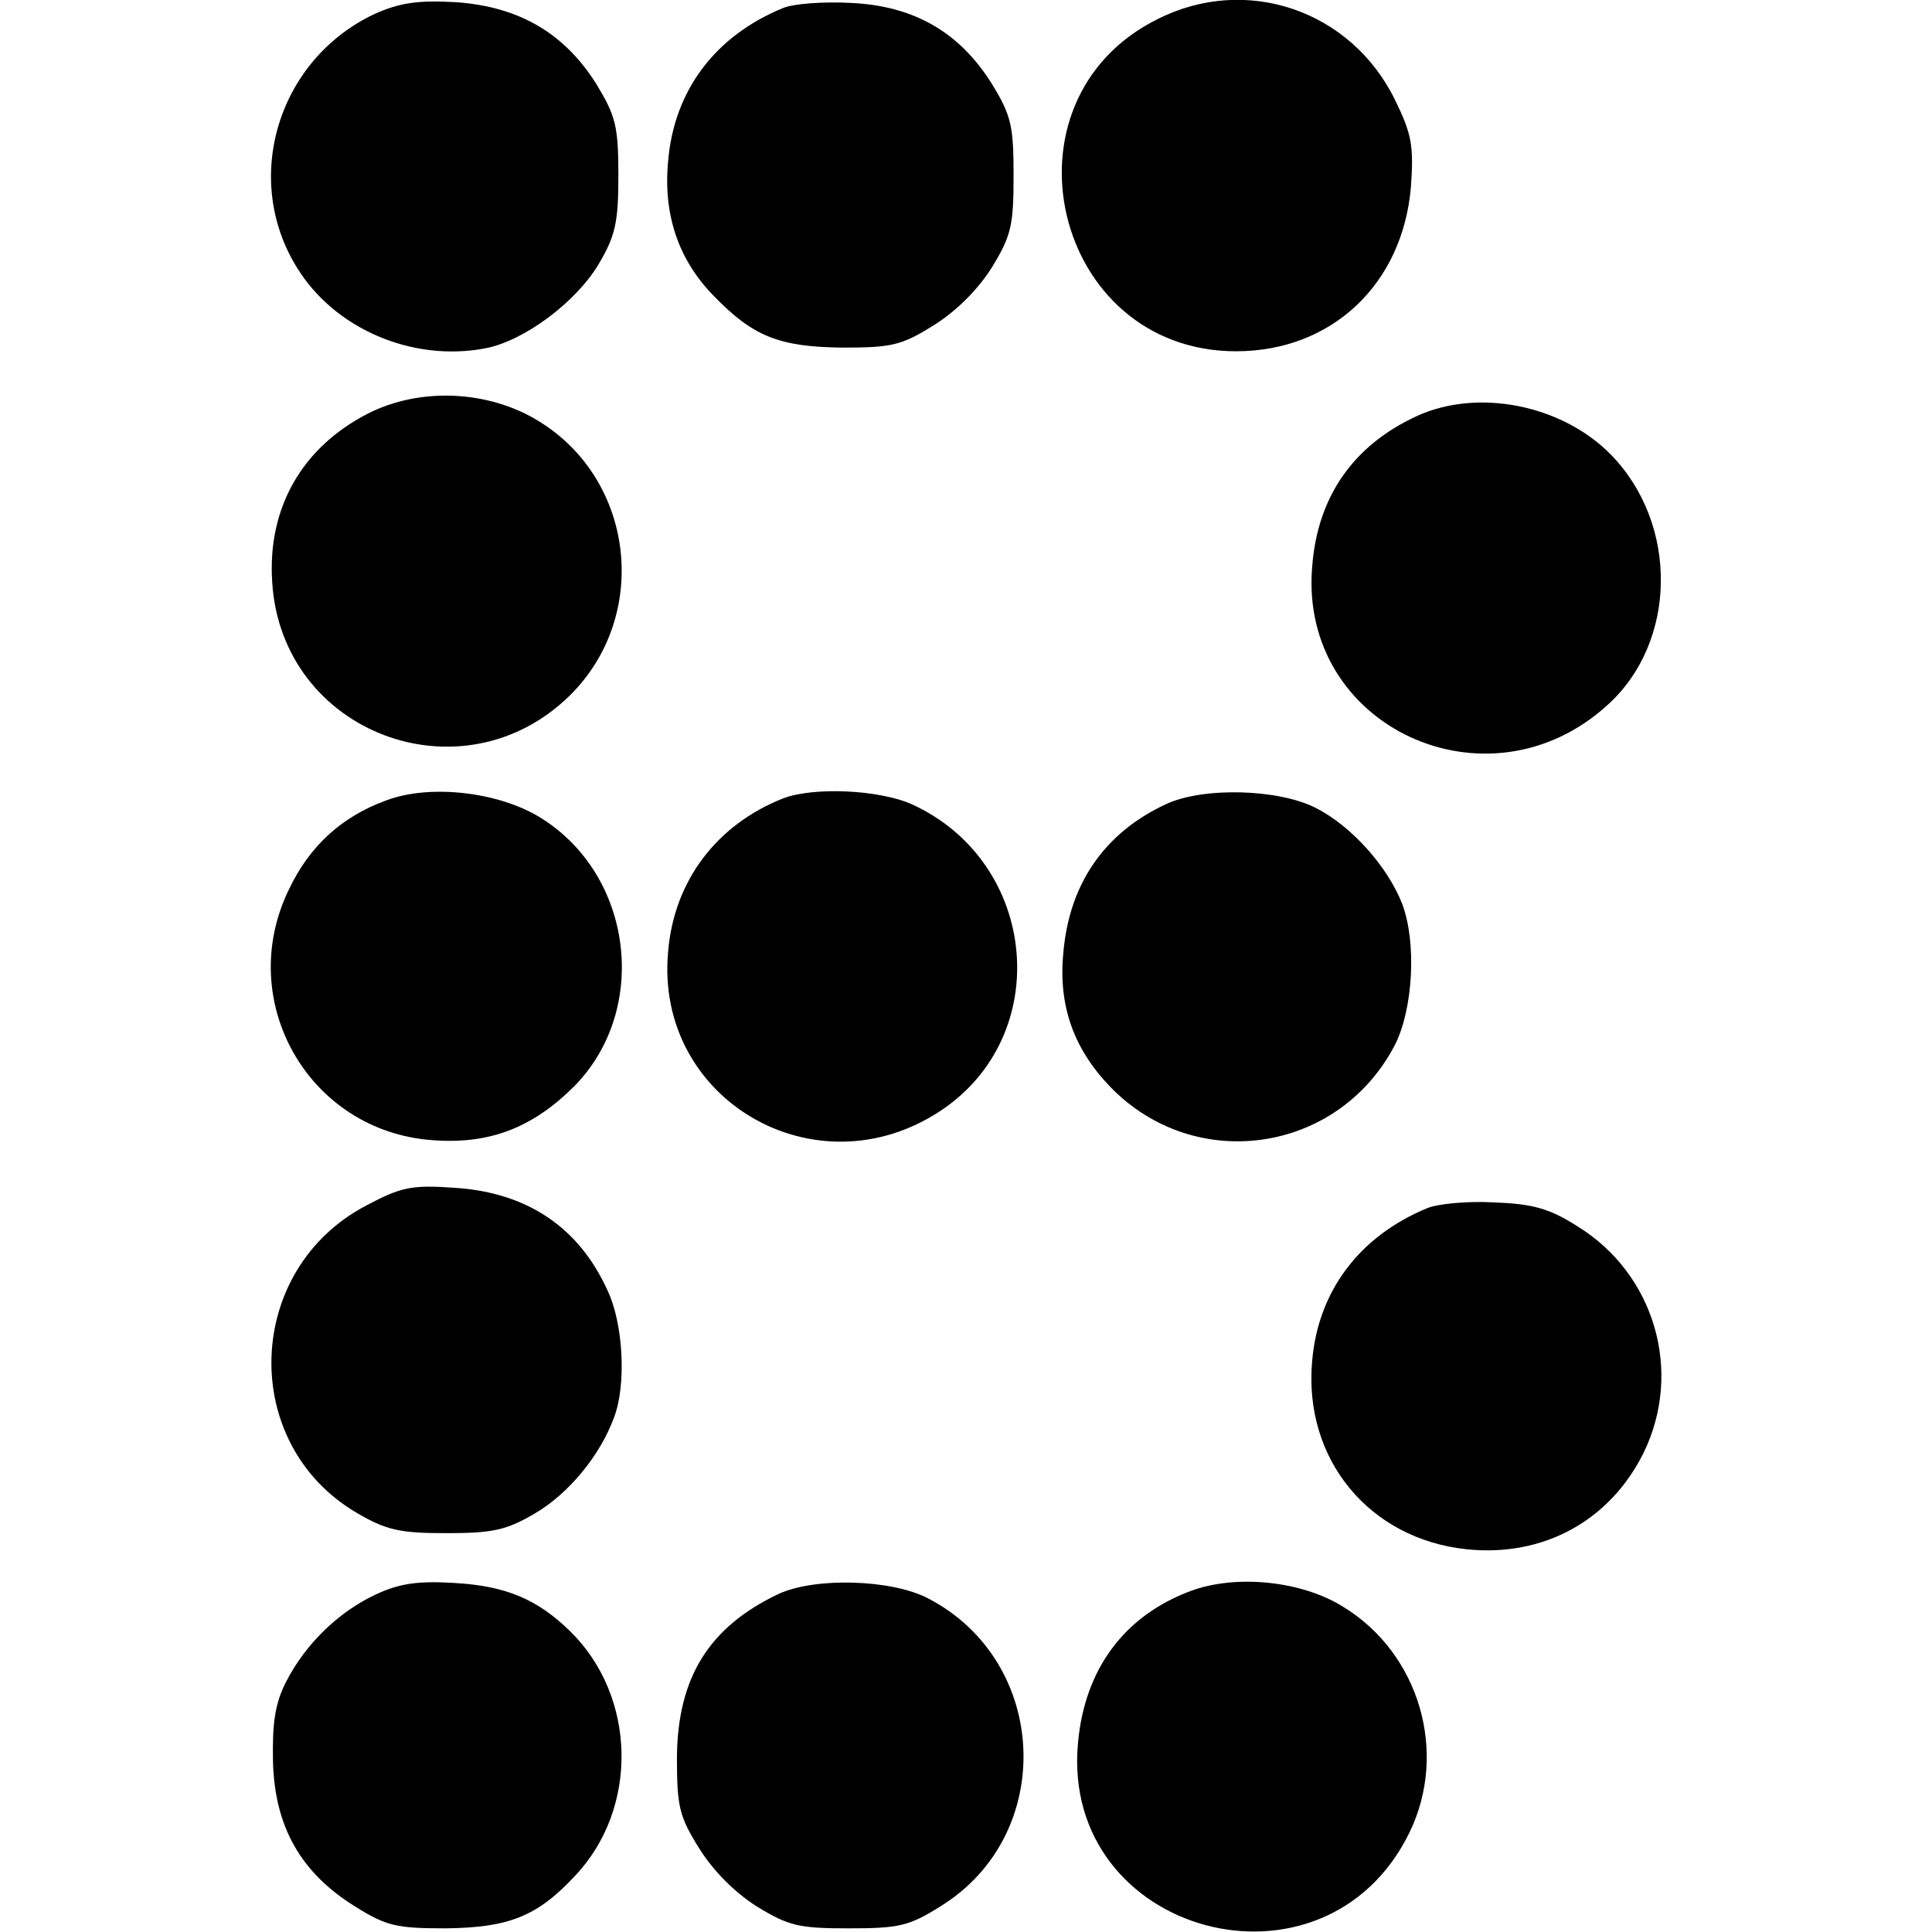
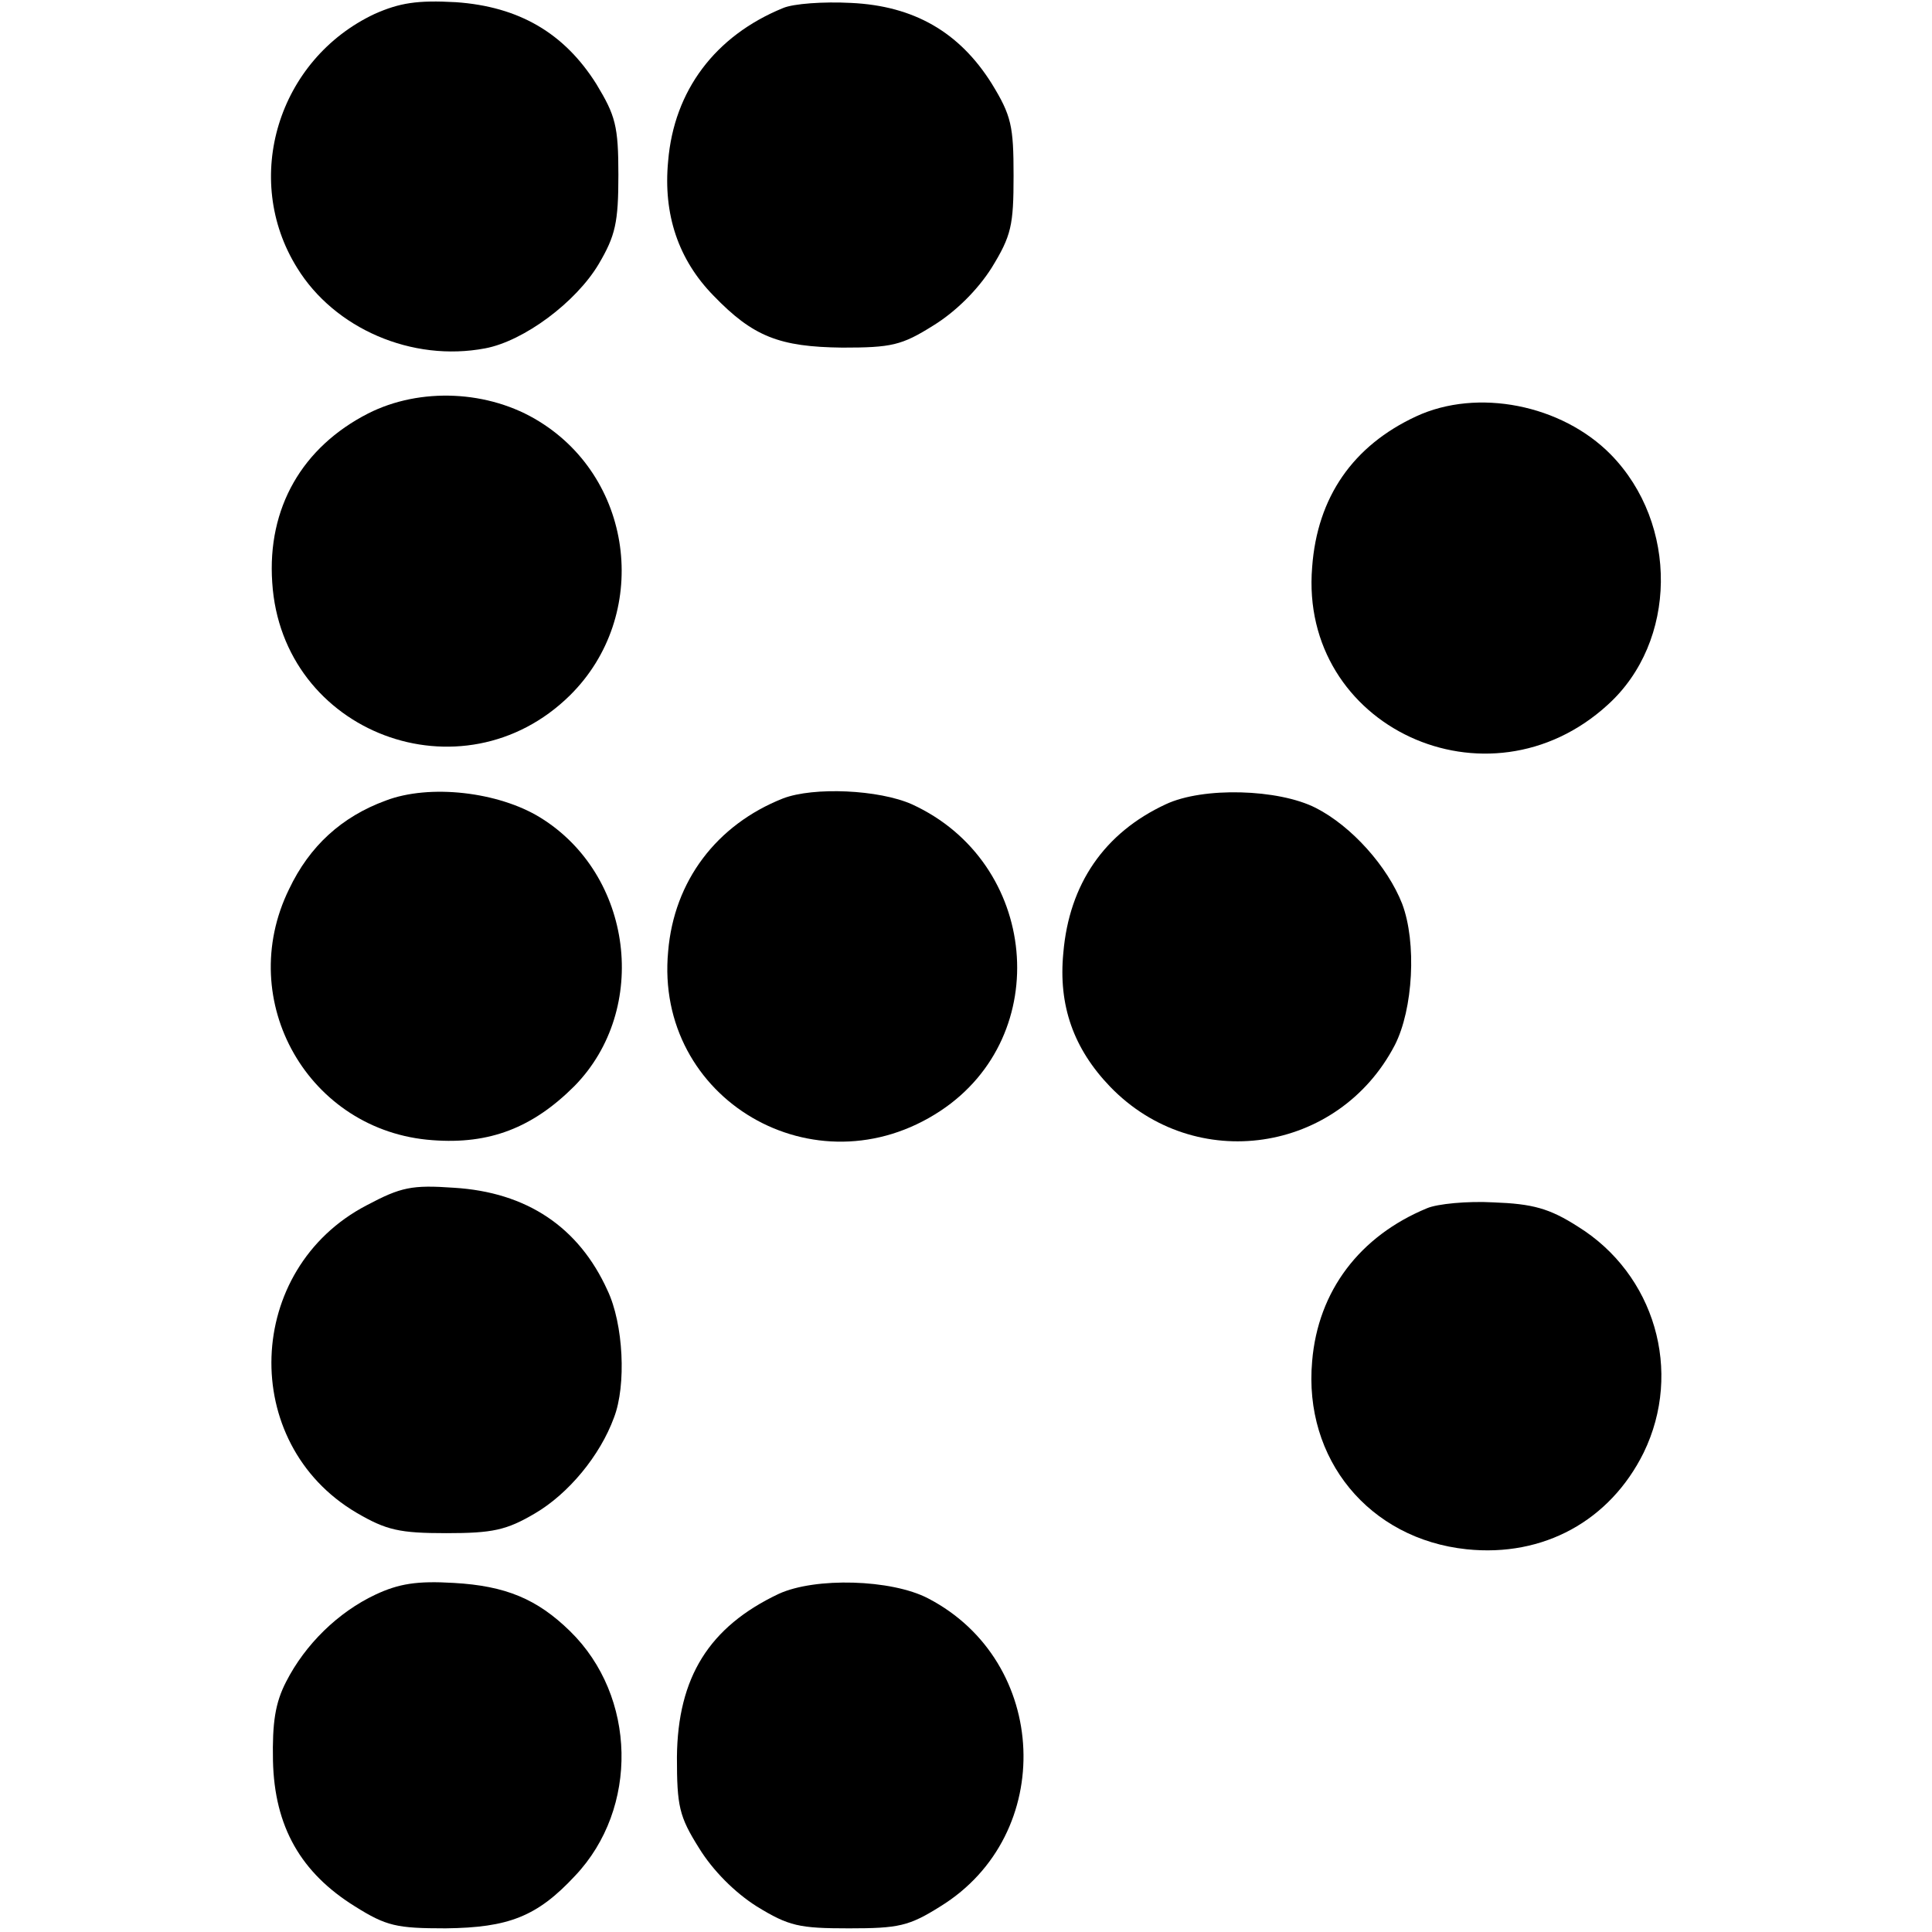
<svg xmlns="http://www.w3.org/2000/svg" version="1.0" width="264pt" height="264pt" viewBox="0 0 264 264" preserveAspectRatio="xMidYMid meet">
  <g transform="translate(0,264) scale(0.1,-0.1)" fill="#000000" stroke="none">
    <path d="M512 2621 c-132 -62 -182 -225 -106 -347 51 -83 157 -129 257 -110 53 10 124 63 155 115 23 39 27 57 27 122 0 67 -4 81 -30 124 -44 70 -106 106 -192 112 -53 3 -77 -1 -111 -16z" />
    <path d="M1070 2629 c-93 -38 -149 -113 -157 -209 -7 -73 14 -135 62 -184 54 -56 90 -70 176 -71 67 0 81 3 124 30 31 19 61 49 80 79 27 44 30 58 30 126 0 68 -3 82 -30 126 -44 70 -106 106 -192 110 -38 2 -79 -1 -93 -7z" />
-     <path d="M1582 2614 c-224 -111 -143 -454 107 -454 131 0 228 92 239 225 4 56 1 72 -22 119 -60 122 -203 171 -324 110z" />
    <path d="M503 2075 c-90 -46 -138 -129 -131 -231 13 -206 260 -299 407 -154 109 108 89 293 -42 374 -69 43 -163 47 -234 11z" />
    <path d="M1935 2071 c-86 -40 -135 -110 -142 -206 -18 -218 240 -338 404 -188 95 86 97 247 4 342 -67 68 -182 91 -266 52z" />
    <path d="M527 1546 c-60 -22 -104 -62 -132 -121 -75 -153 27 -331 196 -343 78 -6 137 17 194 74 103 105 80 289 -47 367 -57 35 -151 46 -211 23z" />
    <path d="M1070 1549 c-91 -36 -149 -113 -157 -209 -19 -202 201 -331 372 -218 156 103 134 340 -39 419 -45 20 -134 24 -176 8z" />
    <path d="M1593 1541 c-84 -39 -132 -109 -140 -203 -7 -72 14 -131 64 -183 116 -120 312 -91 389 57 25 49 30 140 10 193 -20 51 -69 106 -118 131 -51 26 -154 29 -205 5z" />
    <path d="M501 993 c-167 -87 -175 -325 -14 -420 41 -24 59 -28 123 -28 63 0 82 4 121 27 46 27 89 79 108 131 17 44 13 128 -9 174 -39 86 -110 134 -210 140 -57 4 -72 1 -119 -24z" />
    <path d="M1950 989 c-92 -38 -149 -113 -157 -209 -12 -134 78 -243 211 -257 105 -11 196 39 242 132 54 111 15 244 -90 309 -39 25 -62 31 -115 33 -36 2 -77 -2 -91 -8z" />
    <path d="M513 461 c-51 -24 -96 -68 -122 -119 -15 -29 -19 -56 -18 -108 2 -90 38 -153 112 -199 43 -27 57 -30 124 -30 86 1 125 16 177 72 87 92 84 245 -7 334 -45 44 -88 62 -159 66 -50 3 -75 -1 -107 -16z" />
    <path d="M1064 462 c-95 -45 -138 -114 -139 -223 0 -67 3 -81 30 -124 19 -31 49 -61 79 -80 44 -27 58 -30 126 -30 68 0 82 3 125 30 159 98 149 335 -17 421 -50 26 -154 29 -204 6z" />
-     <path d="M1627 466 c-91 -34 -145 -107 -154 -208 -24 -262 337 -360 453 -122 53 109 14 244 -90 308 -57 36 -147 45 -209 22z" />
  </g>
</svg>